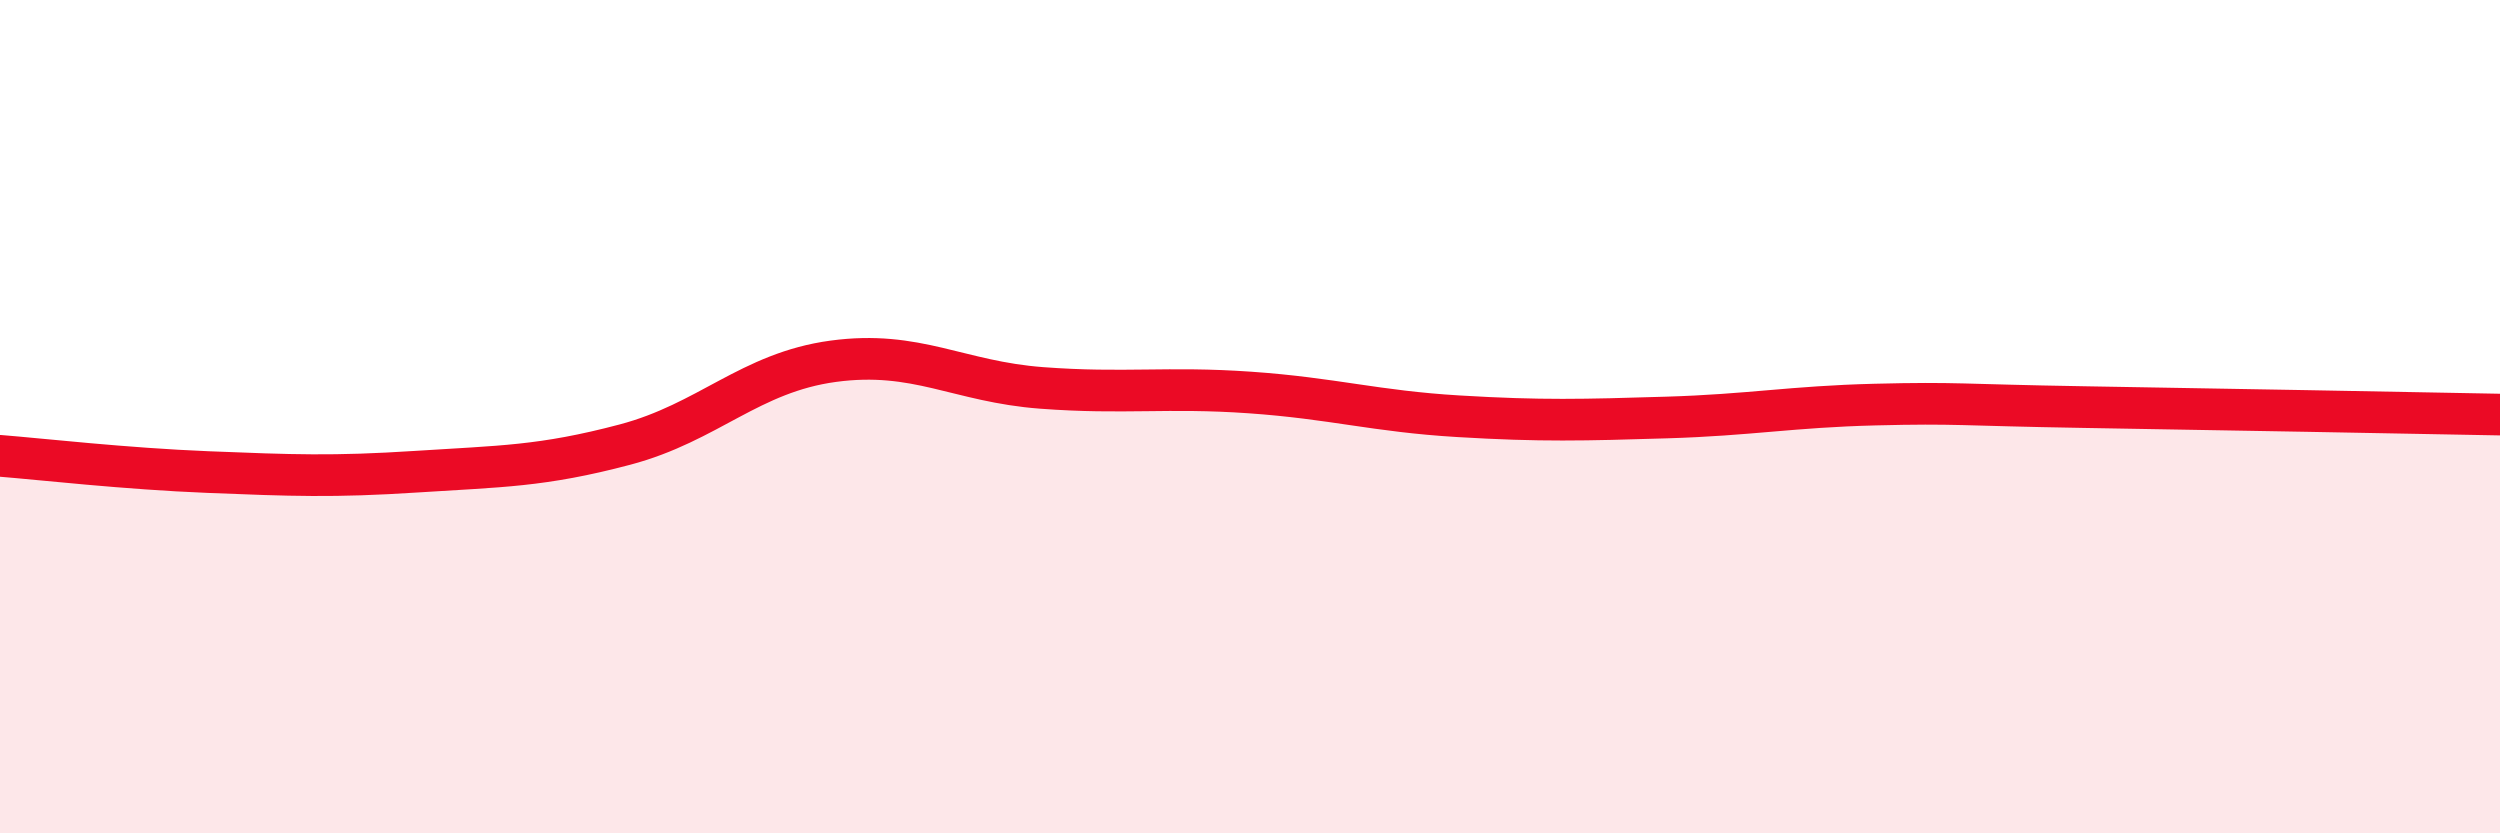
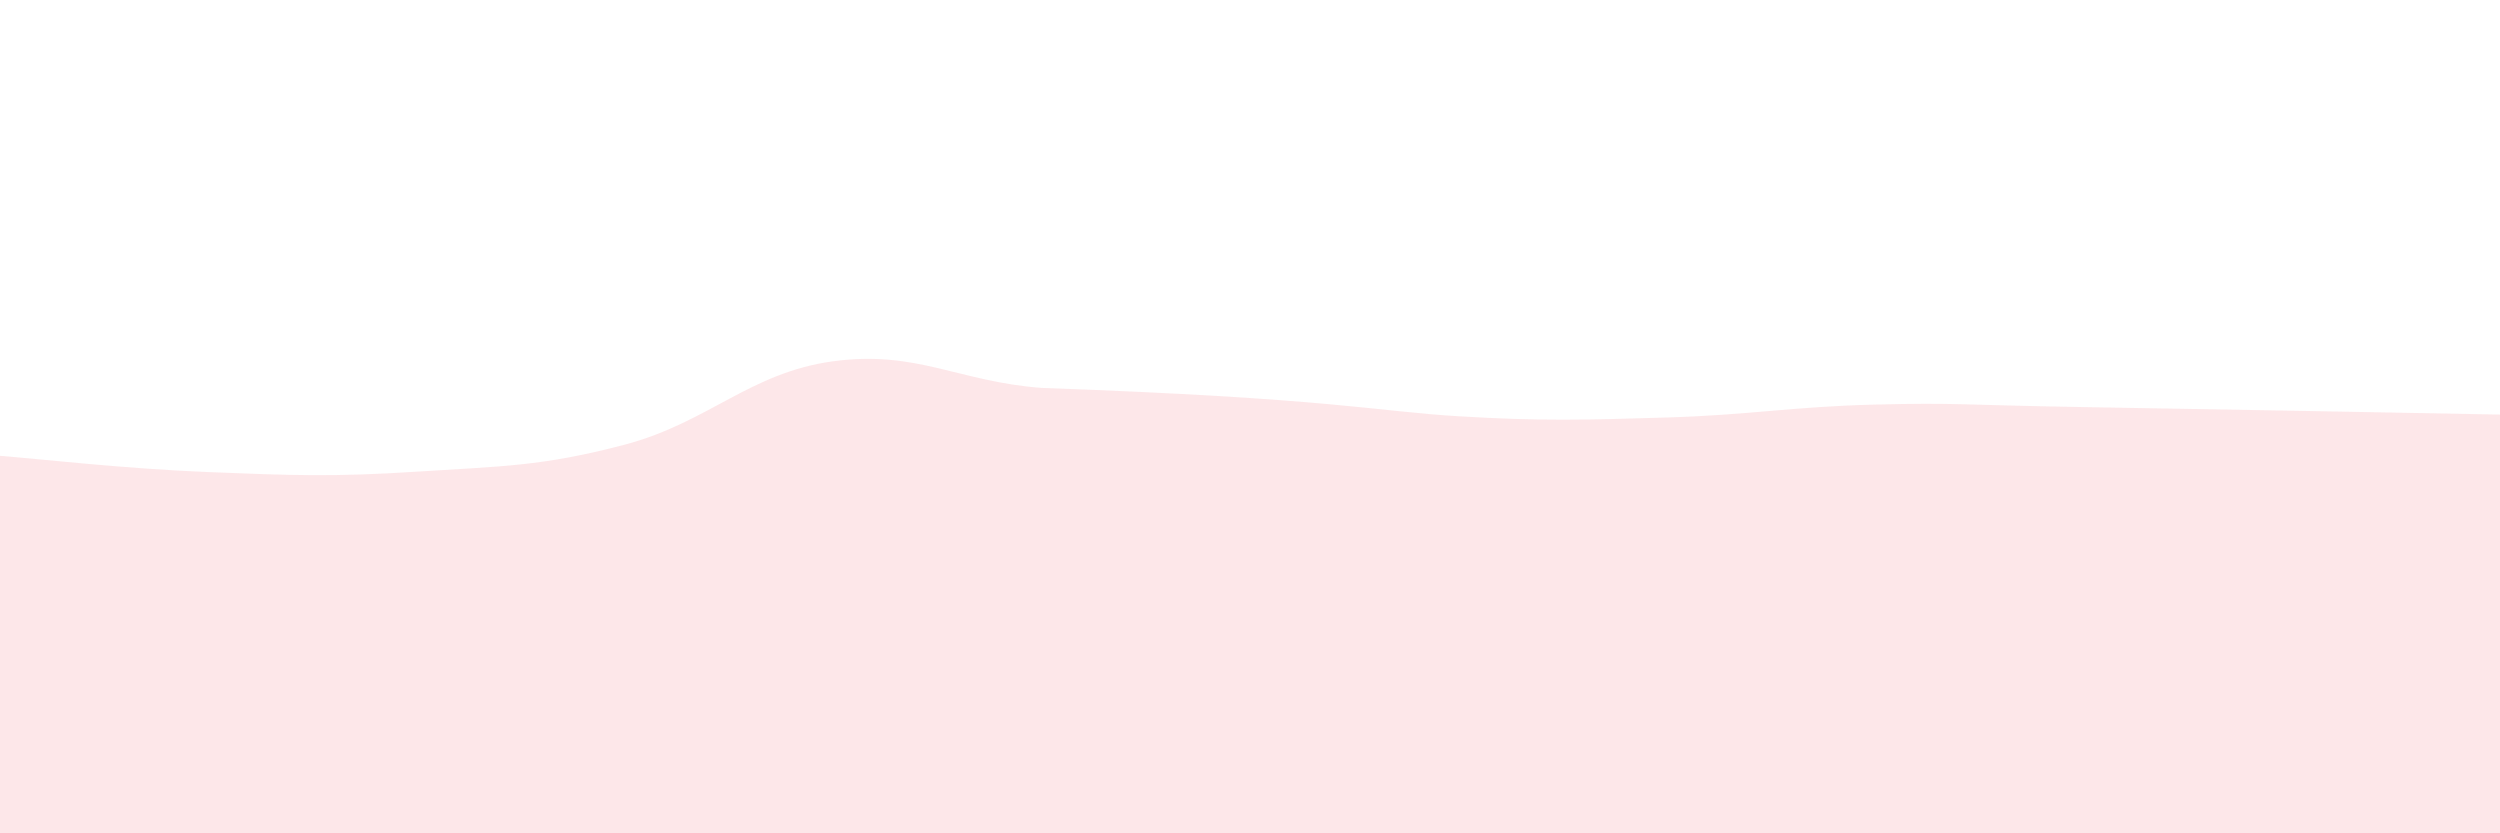
<svg xmlns="http://www.w3.org/2000/svg" width="60" height="20" viewBox="0 0 60 20">
-   <path d="M 0,10.94 C 1,11.02 3,11.25 5,11.33 C 7,11.41 8,11.45 10,11.32 C 12,11.19 13,11.2 15,10.67 C 17,10.14 18,8.94 20,8.67 C 22,8.4 23,9.16 25,9.31 C 27,9.46 28,9.28 30,9.42 C 32,9.56 33,9.87 35,9.99 C 37,10.11 38,10.08 40,10.02 C 42,9.96 43,9.76 45,9.71 C 47,9.66 47,9.72 50,9.77 C 53,9.82 58,9.91 60,9.95L60 20L0 20Z" fill="#EB0A25" opacity="0.1" stroke-linecap="round" stroke-linejoin="round" />
-   <path d="M 0,10.94 C 1,11.02 3,11.25 5,11.33 C 7,11.41 8,11.45 10,11.32 C 12,11.19 13,11.2 15,10.67 C 17,10.14 18,8.94 20,8.67 C 22,8.4 23,9.16 25,9.31 C 27,9.46 28,9.28 30,9.42 C 32,9.56 33,9.87 35,9.99 C 37,10.11 38,10.08 40,10.02 C 42,9.96 43,9.76 45,9.71 C 47,9.66 47,9.72 50,9.77 C 53,9.82 58,9.91 60,9.95" stroke="#EB0A25" stroke-width="1" fill="none" stroke-linecap="round" stroke-linejoin="round" />
+   <path d="M 0,10.94 C 1,11.02 3,11.25 5,11.33 C 7,11.41 8,11.45 10,11.32 C 12,11.19 13,11.2 15,10.67 C 17,10.14 18,8.94 20,8.67 C 22,8.4 23,9.16 25,9.31 C 32,9.56 33,9.87 35,9.99 C 37,10.11 38,10.08 40,10.02 C 42,9.96 43,9.76 45,9.71 C 47,9.66 47,9.72 50,9.77 C 53,9.82 58,9.91 60,9.95L60 20L0 20Z" fill="#EB0A25" opacity="0.1" stroke-linecap="round" stroke-linejoin="round" />
</svg>